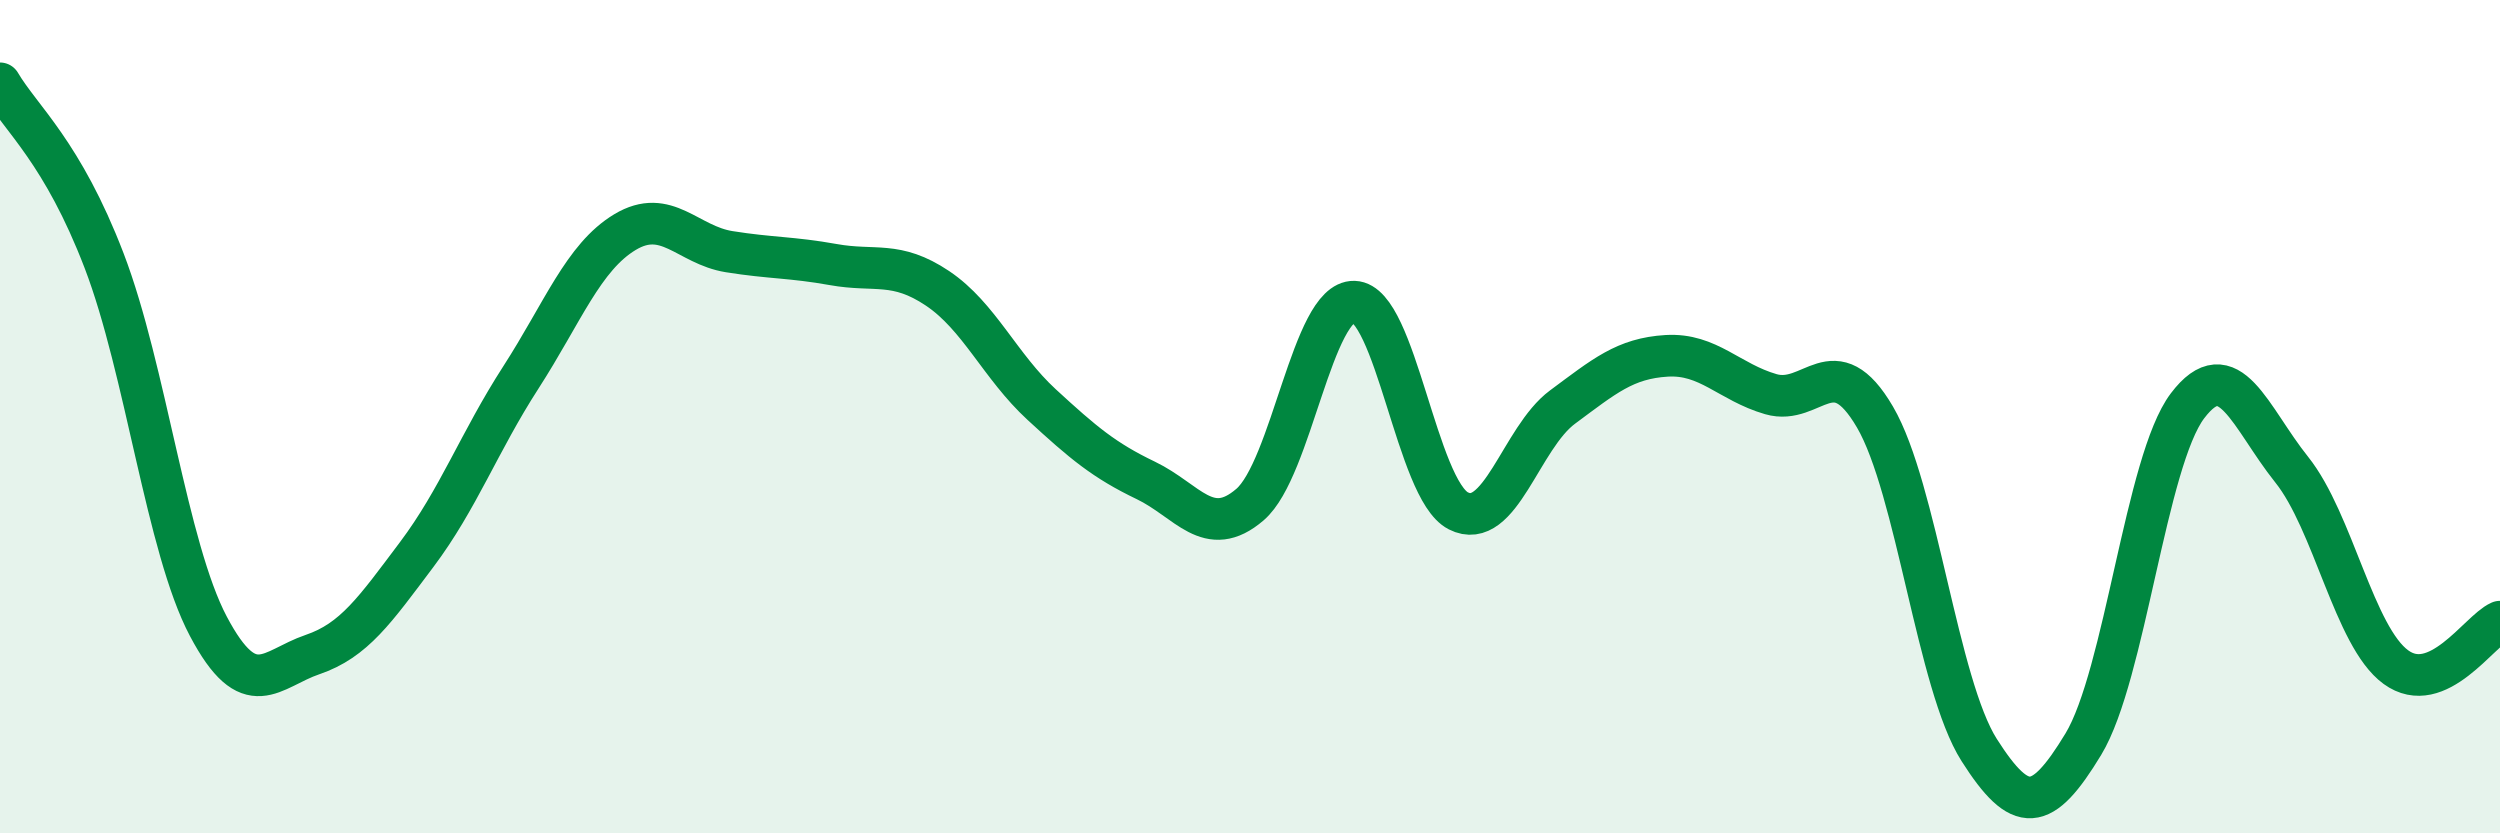
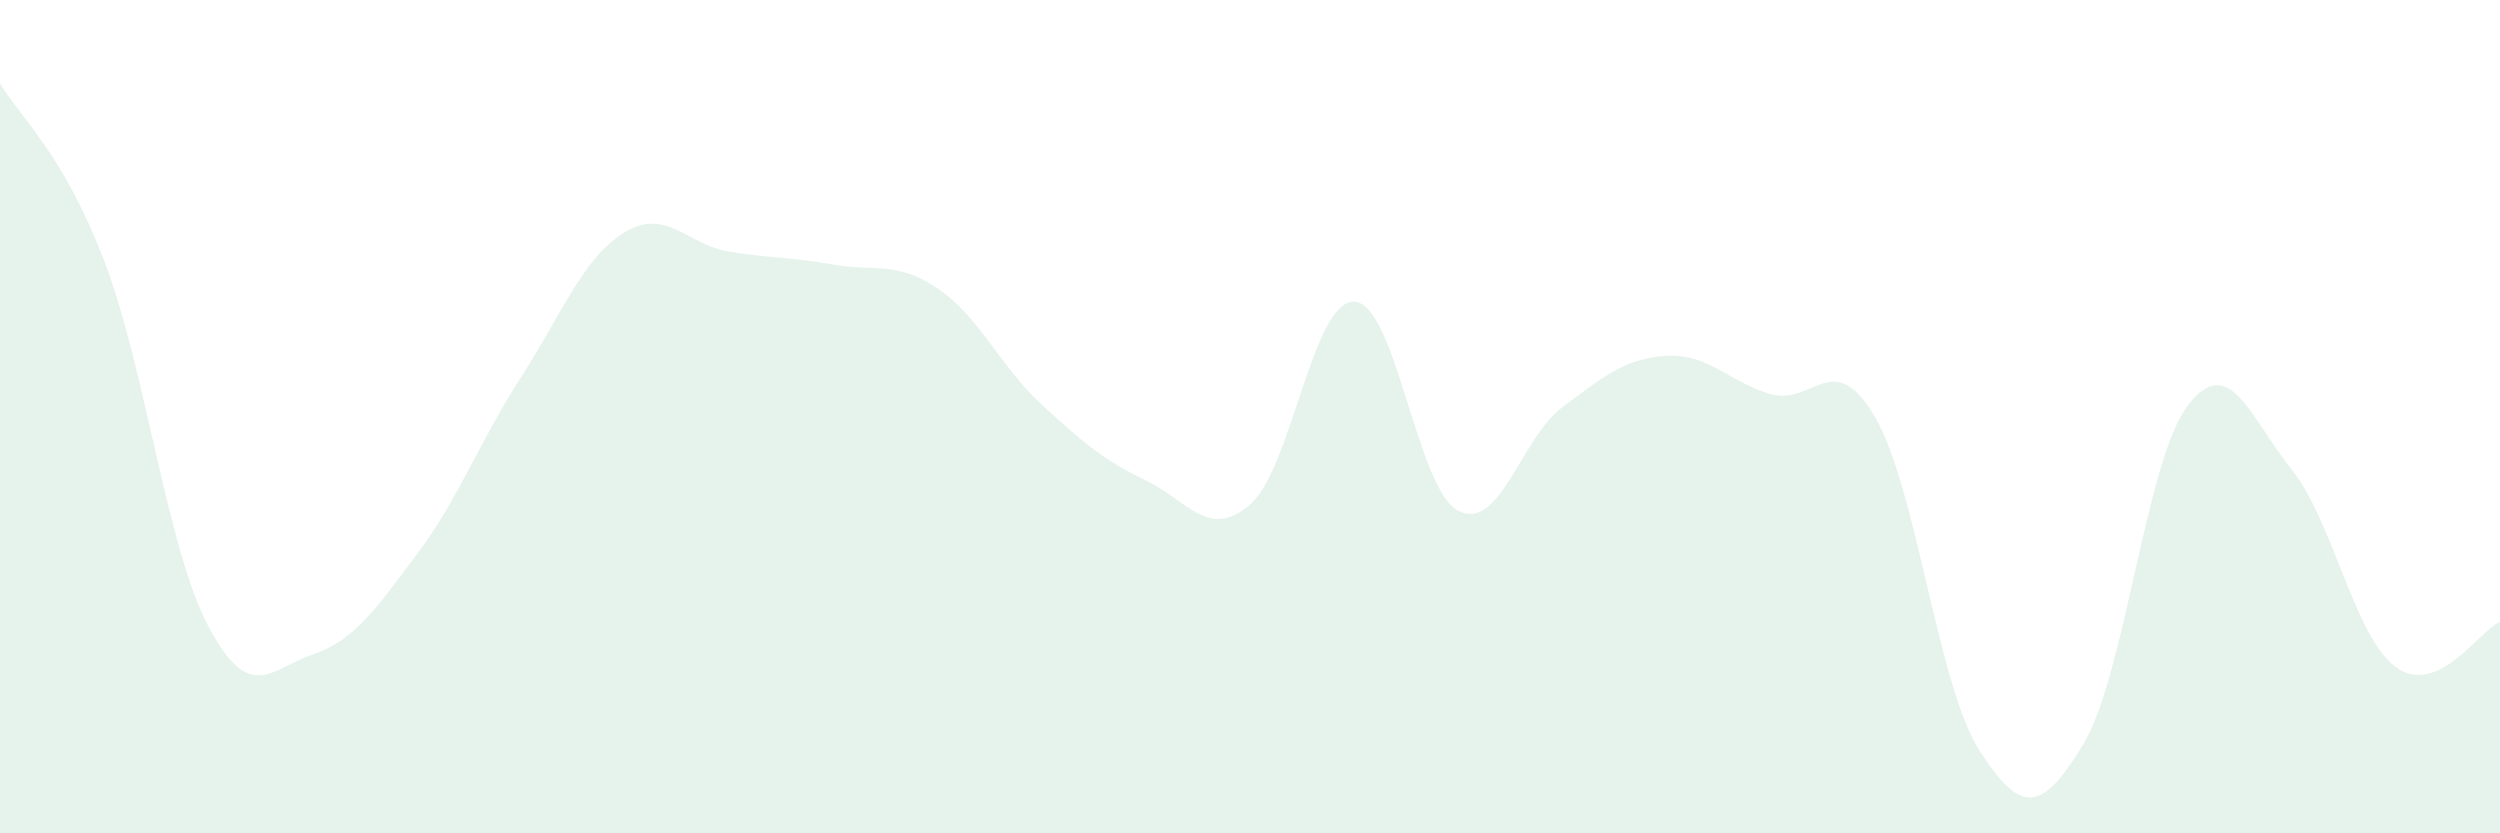
<svg xmlns="http://www.w3.org/2000/svg" width="60" height="20" viewBox="0 0 60 20">
  <path d="M 0,2 C 0.5,2.85 1.5,3.65 2.5,6.26 C 3.5,8.87 4,13.14 5,15.03 C 6,16.92 6.5,16.05 7.5,15.71 C 8.5,15.37 9,14.64 10,13.31 C 11,11.98 11.5,10.61 12.5,9.06 C 13.5,7.51 14,6.17 15,5.57 C 16,4.97 16.5,5.88 17.5,6.04 C 18.5,6.2 19,6.17 20,6.35 C 21,6.53 21.5,6.25 22.5,6.92 C 23.5,7.59 24,8.79 25,9.71 C 26,10.63 26.5,11.05 27.5,11.53 C 28.5,12.01 29,12.97 30,12.11 C 31,11.25 31.5,7.21 32.5,7.24 C 33.5,7.27 34,11.75 35,12.26 C 36,12.77 36.5,10.51 37.5,9.77 C 38.5,9.03 39,8.6 40,8.54 C 41,8.48 41.5,9.17 42.5,9.46 C 43.5,9.75 44,8.3 45,10.01 C 46,11.72 46.5,16.43 47.5,18 C 48.5,19.57 49,19.51 50,17.86 C 51,16.21 51.5,11.06 52.5,9.74 C 53.5,8.42 54,10.02 55,11.27 C 56,12.52 56.5,15.28 57.5,16.01 C 58.5,16.74 59.5,15.14 60,14.92L60 20L0 20Z" fill="#008740" opacity="0.1" stroke-linecap="round" stroke-linejoin="round" />
-   <path d="M 0,2 C 0.5,2.85 1.5,3.65 2.5,6.26 C 3.5,8.87 4,13.14 5,15.03 C 6,16.92 6.5,16.05 7.5,15.71 C 8.5,15.37 9,14.64 10,13.31 C 11,11.98 11.5,10.61 12.5,9.06 C 13.5,7.51 14,6.17 15,5.57 C 16,4.97 16.5,5.88 17.5,6.04 C 18.5,6.2 19,6.17 20,6.35 C 21,6.53 21.5,6.25 22.5,6.92 C 23.5,7.59 24,8.79 25,9.71 C 26,10.63 26.5,11.05 27.5,11.53 C 28.5,12.01 29,12.97 30,12.11 C 31,11.25 31.5,7.21 32.5,7.24 C 33.5,7.27 34,11.75 35,12.26 C 36,12.77 36.5,10.51 37.5,9.77 C 38.5,9.03 39,8.6 40,8.54 C 41,8.48 41.5,9.17 42.5,9.46 C 43.5,9.75 44,8.3 45,10.01 C 46,11.72 46.5,16.43 47.5,18 C 48.5,19.57 49,19.51 50,17.86 C 51,16.21 51.5,11.06 52.5,9.74 C 53.5,8.42 54,10.02 55,11.27 C 56,12.52 56.5,15.28 57.5,16.01 C 58.5,16.74 59.5,15.14 60,14.92" stroke="#008740" stroke-width="1" fill="none" stroke-linecap="round" stroke-linejoin="round" />
</svg>